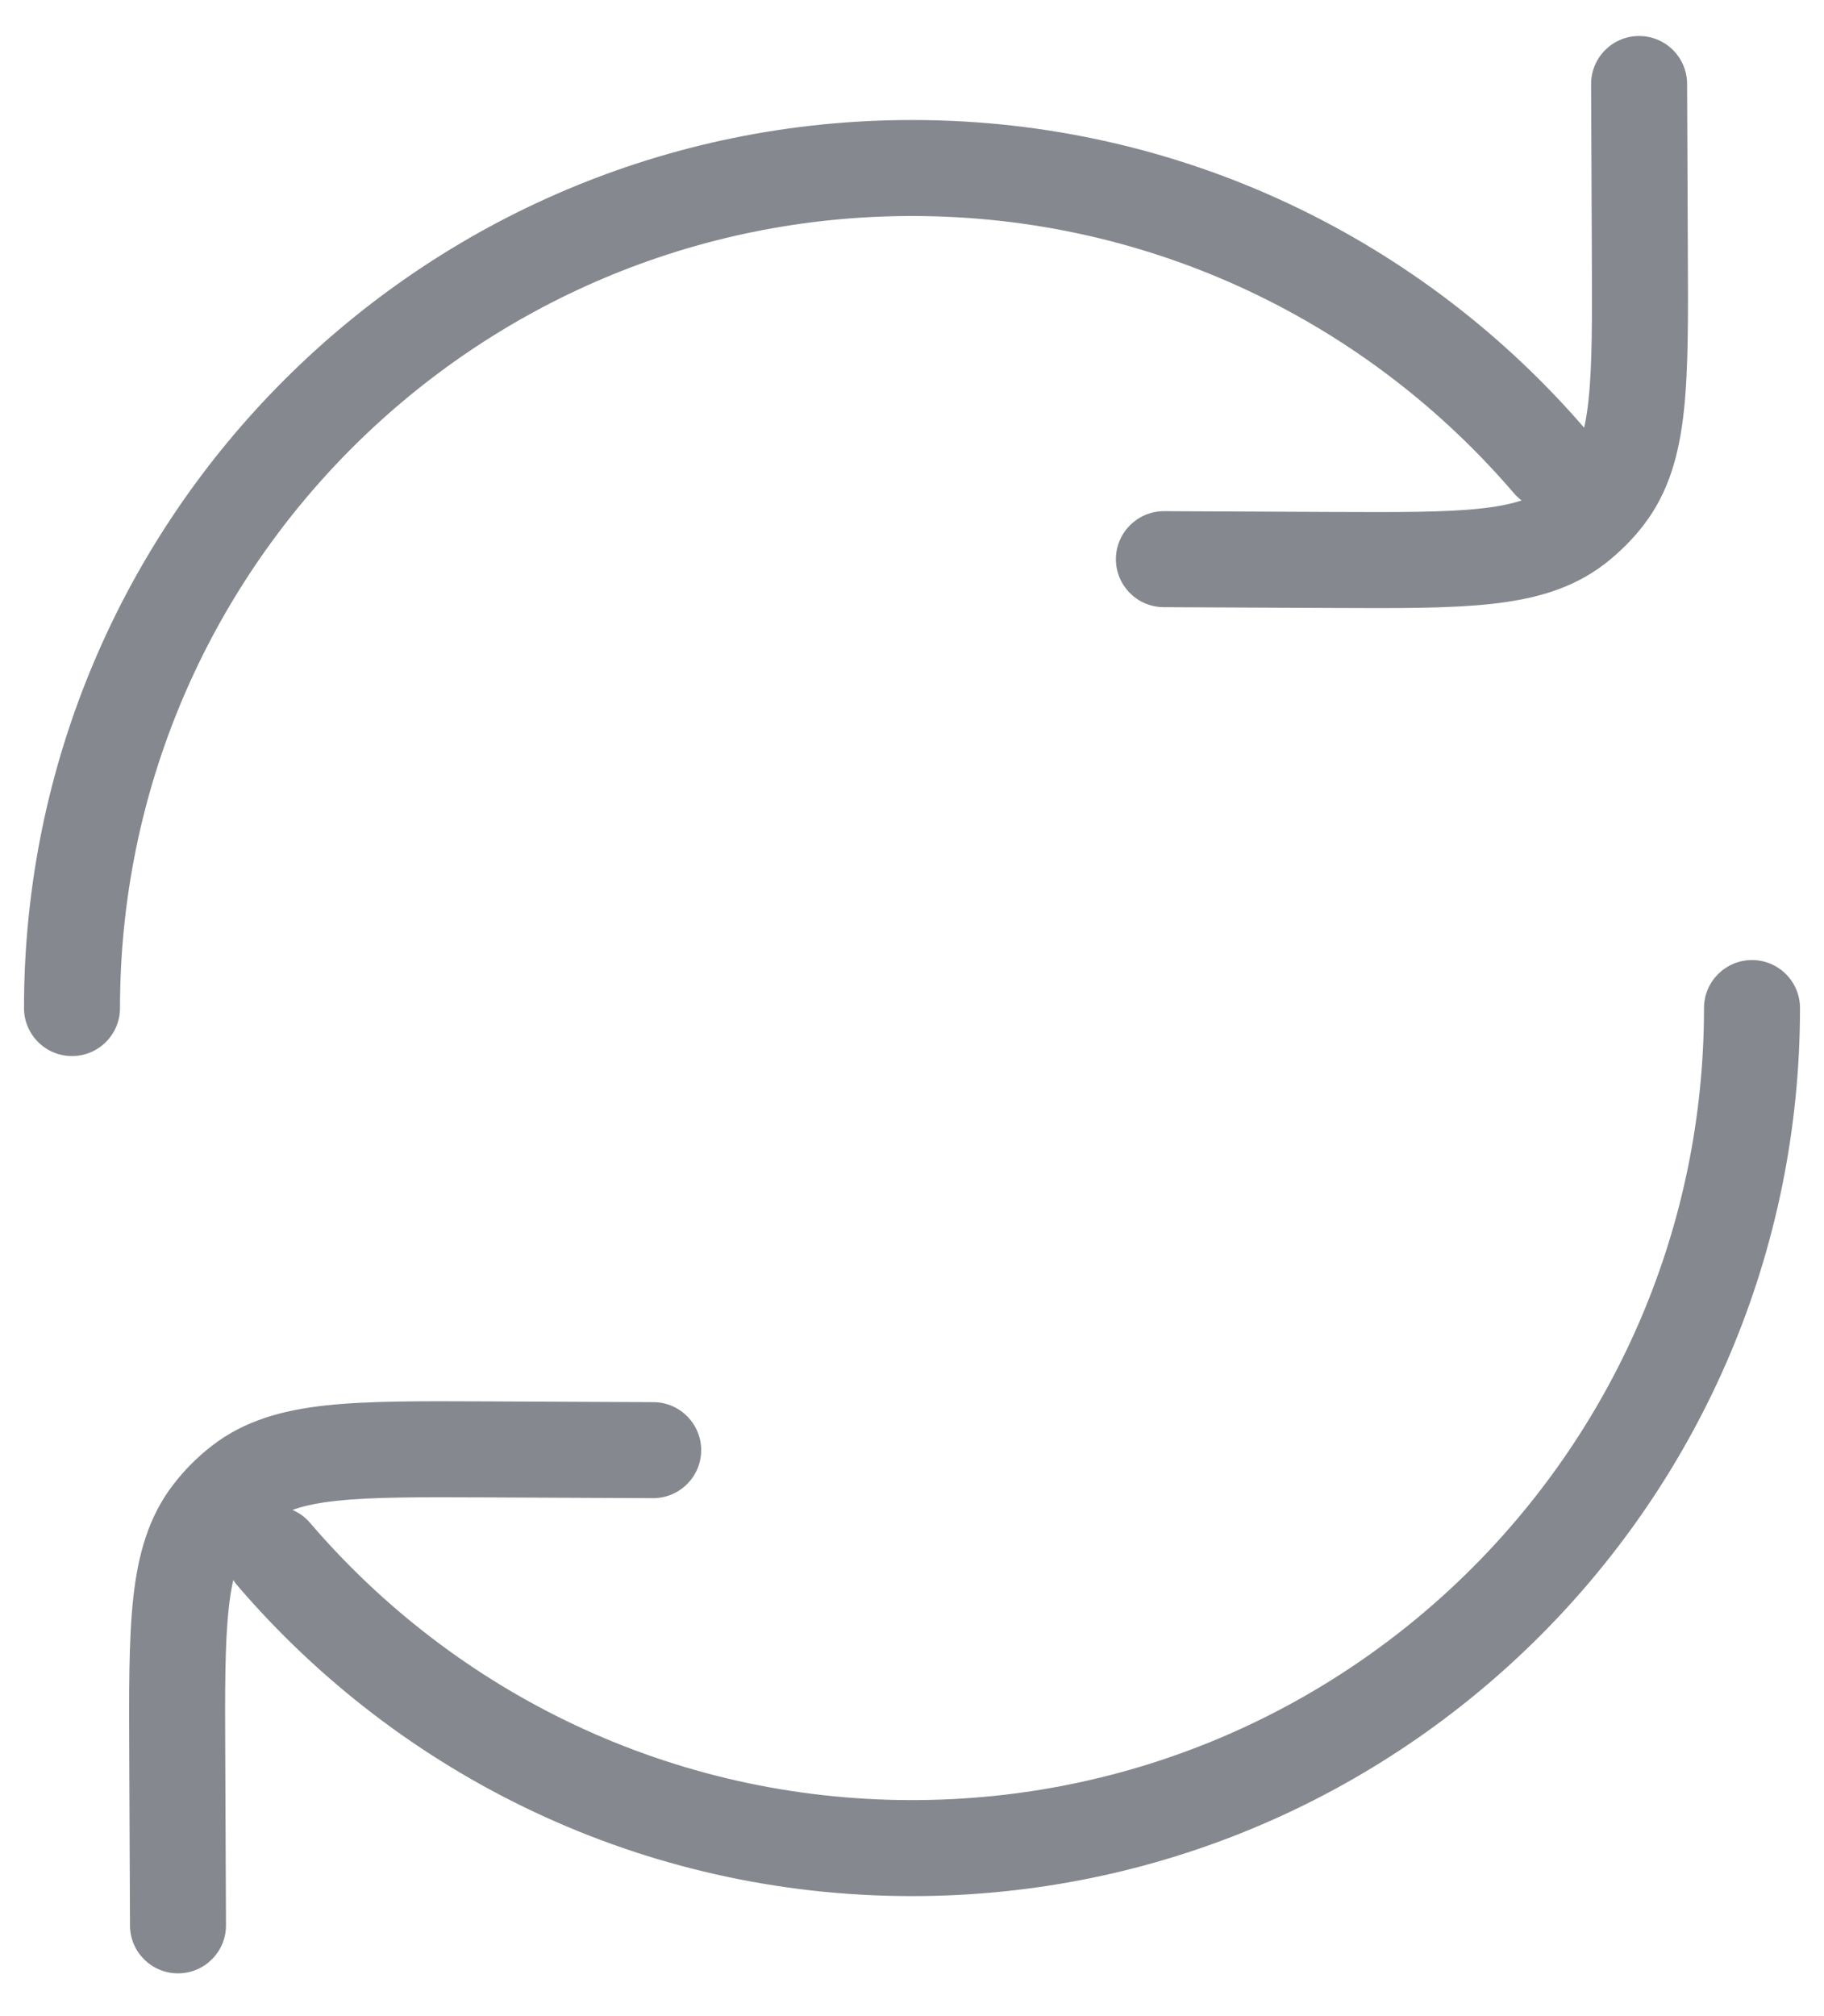
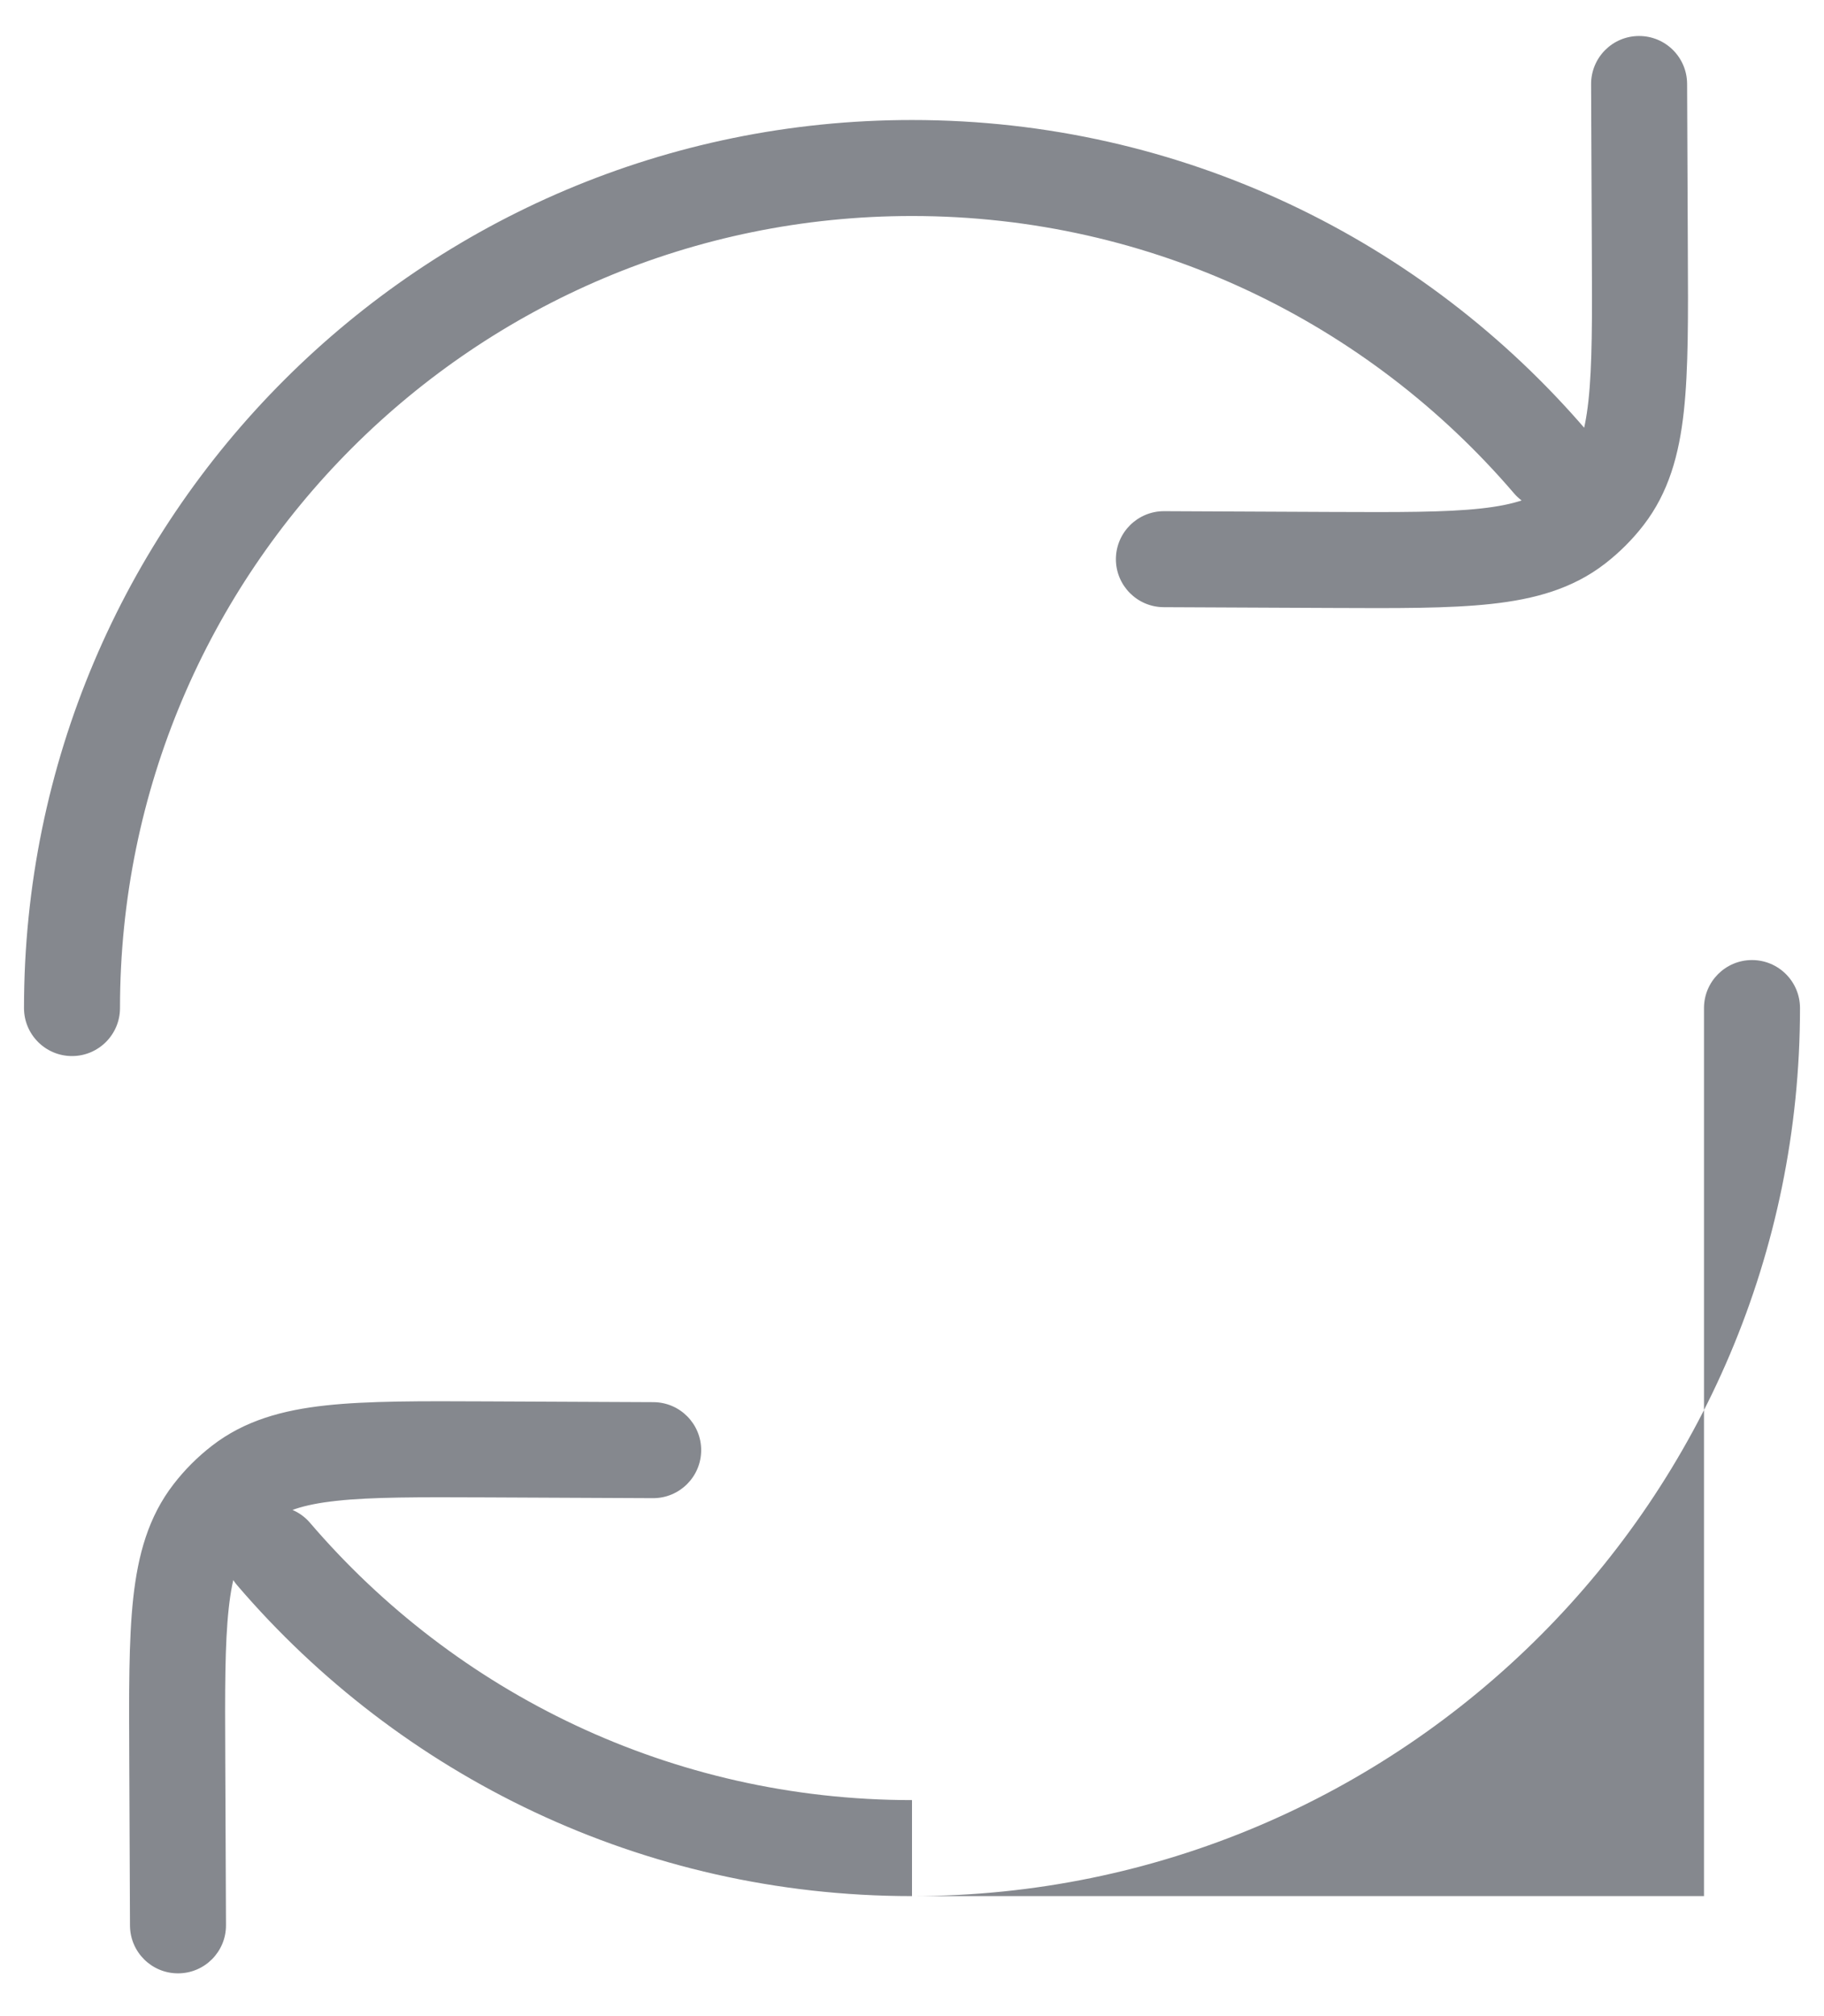
<svg xmlns="http://www.w3.org/2000/svg" width="38" height="42" viewBox="0 0 38 42" fill="none">
  <g id="Refresh 2">
-     <path id="Vector" d="M0.5 21C0.5 21.552 0.948 22 1.5 22C2.052 22 2.5 21.552 2.5 21H0.5ZM37.5 21C37.5 20.448 37.052 20 36.5 20C35.948 20 35.5 20.448 35.5 21H37.5ZM6.46 31.725C6.101 31.305 5.47 31.256 5.05 31.615C4.631 31.974 4.582 32.606 4.941 33.025L6.46 31.725ZM31.54 10.275C31.899 10.695 32.53 10.744 32.95 10.385C33.369 10.025 33.418 9.394 33.059 8.975L31.54 10.275ZM35.148 1.746C35.145 1.193 34.696 0.748 34.144 0.75C33.591 0.752 33.146 1.202 33.148 1.754L35.148 1.746ZM34.163 5.225L35.163 5.221V5.221L34.163 5.225ZM27.724 11.665L27.719 12.665L27.724 11.665ZM24.253 10.649C23.701 10.647 23.251 11.093 23.248 11.645C23.246 12.197 23.692 12.647 24.244 12.649L24.253 10.649ZM33.449 10.33L34.239 10.942L34.239 10.942L33.449 10.33ZM32.828 10.95L33.44 11.741L33.44 11.741L32.828 10.95ZM2.708 40.114C2.711 40.666 3.16 41.112 3.713 41.109C4.265 41.107 4.711 40.657 4.708 40.105L2.708 40.114ZM3.693 36.634L2.693 36.639L3.693 36.634ZM10.133 30.194L10.137 29.194L10.133 30.194ZM13.603 31.21C14.155 31.212 14.605 30.767 14.608 30.214C14.61 29.662 14.165 29.212 13.612 29.21L13.603 31.21ZM4.408 31.53L3.617 30.918L3.617 30.918L4.408 31.53ZM5.028 30.909L4.416 30.118L4.416 30.118L5.028 30.909ZM19 2.5C8.783 2.5 0.5 10.783 0.5 21H2.5C2.5 11.887 9.887 4.5 19 4.5V2.5ZM19 39.5C29.217 39.5 37.5 31.217 37.5 21H35.5C35.5 30.113 28.113 37.5 19 37.5V39.5ZM4.941 33.025C8.333 36.987 13.373 39.5 19 39.5V37.5C13.982 37.5 9.488 35.261 6.46 31.725L4.941 33.025ZM33.059 8.975C29.667 5.013 24.627 2.5 19 2.5V4.5C24.018 4.5 28.512 6.739 31.54 10.275L33.059 8.975ZM33.148 1.754L33.163 5.229L35.163 5.221L35.148 1.746L33.148 1.754ZM27.728 10.665L24.253 10.649L24.244 12.649L27.719 12.665L27.728 10.665ZM33.163 5.229C33.17 6.639 33.173 7.611 33.092 8.353C33.013 9.074 32.865 9.449 32.658 9.718L34.239 10.942C34.765 10.262 34.981 9.471 35.08 8.57C35.176 7.689 35.17 6.583 35.163 5.221L33.163 5.229ZM27.719 12.665C29.081 12.671 30.187 12.678 31.068 12.581C31.969 12.483 32.761 12.267 33.44 11.741L32.216 10.159C31.948 10.367 31.573 10.514 30.851 10.593C30.11 10.674 29.137 10.671 27.728 10.665L27.719 12.665ZM32.658 9.718C32.53 9.883 32.382 10.031 32.216 10.159L33.44 11.741C33.739 11.509 34.008 11.241 34.239 10.942L32.658 9.718ZM4.708 40.105L4.693 36.63L2.693 36.639L2.708 40.114L4.708 40.105ZM10.128 31.194L13.603 31.21L13.612 29.21L10.137 29.194L10.128 31.194ZM4.693 36.63C4.686 35.221 4.684 34.248 4.765 33.507C4.843 32.785 4.991 32.41 5.199 32.142L3.617 30.918C3.091 31.597 2.875 32.389 2.776 33.29C2.68 34.17 2.687 35.277 2.693 36.639L4.693 36.63ZM10.137 29.194C8.775 29.188 7.669 29.182 6.788 29.278C5.887 29.376 5.096 29.592 4.416 30.118L5.64 31.7C5.908 31.492 6.284 31.345 7.005 31.266C7.747 31.185 8.719 31.188 10.128 31.194L10.137 29.194ZM5.199 32.142C5.326 31.976 5.475 31.828 5.64 31.7L4.416 30.118C4.117 30.35 3.848 30.618 3.617 30.918L5.199 32.142Z" fill="#85888E" />
+     <path id="Vector" d="M0.5 21C0.5 21.552 0.948 22 1.5 22C2.052 22 2.5 21.552 2.5 21H0.5ZM37.5 21C37.5 20.448 37.052 20 36.5 20C35.948 20 35.5 20.448 35.5 21H37.5ZM6.46 31.725C6.101 31.305 5.47 31.256 5.05 31.615C4.631 31.974 4.582 32.606 4.941 33.025L6.46 31.725ZM31.54 10.275C31.899 10.695 32.53 10.744 32.95 10.385C33.369 10.025 33.418 9.394 33.059 8.975L31.54 10.275ZM35.148 1.746C35.145 1.193 34.696 0.748 34.144 0.75C33.591 0.752 33.146 1.202 33.148 1.754L35.148 1.746ZM34.163 5.225L35.163 5.221V5.221L34.163 5.225ZM27.724 11.665L27.719 12.665L27.724 11.665ZM24.253 10.649C23.701 10.647 23.251 11.093 23.248 11.645C23.246 12.197 23.692 12.647 24.244 12.649L24.253 10.649ZM33.449 10.33L34.239 10.942L34.239 10.942L33.449 10.33ZM32.828 10.95L33.44 11.741L33.44 11.741L32.828 10.95ZM2.708 40.114C2.711 40.666 3.16 41.112 3.713 41.109C4.265 41.107 4.711 40.657 4.708 40.105L2.708 40.114ZM3.693 36.634L2.693 36.639L3.693 36.634ZM10.133 30.194L10.137 29.194L10.133 30.194ZM13.603 31.21C14.155 31.212 14.605 30.767 14.608 30.214C14.61 29.662 14.165 29.212 13.612 29.21L13.603 31.21ZM4.408 31.53L3.617 30.918L3.617 30.918L4.408 31.53ZM5.028 30.909L4.416 30.118L4.416 30.118L5.028 30.909ZM19 2.5C8.783 2.5 0.5 10.783 0.5 21H2.5C2.5 11.887 9.887 4.5 19 4.5V2.5ZM19 39.5C29.217 39.5 37.5 31.217 37.5 21H35.5V39.5ZM4.941 33.025C8.333 36.987 13.373 39.5 19 39.5V37.5C13.982 37.5 9.488 35.261 6.46 31.725L4.941 33.025ZM33.059 8.975C29.667 5.013 24.627 2.5 19 2.5V4.5C24.018 4.5 28.512 6.739 31.54 10.275L33.059 8.975ZM33.148 1.754L33.163 5.229L35.163 5.221L35.148 1.746L33.148 1.754ZM27.728 10.665L24.253 10.649L24.244 12.649L27.719 12.665L27.728 10.665ZM33.163 5.229C33.17 6.639 33.173 7.611 33.092 8.353C33.013 9.074 32.865 9.449 32.658 9.718L34.239 10.942C34.765 10.262 34.981 9.471 35.08 8.57C35.176 7.689 35.17 6.583 35.163 5.221L33.163 5.229ZM27.719 12.665C29.081 12.671 30.187 12.678 31.068 12.581C31.969 12.483 32.761 12.267 33.44 11.741L32.216 10.159C31.948 10.367 31.573 10.514 30.851 10.593C30.11 10.674 29.137 10.671 27.728 10.665L27.719 12.665ZM32.658 9.718C32.53 9.883 32.382 10.031 32.216 10.159L33.44 11.741C33.739 11.509 34.008 11.241 34.239 10.942L32.658 9.718ZM4.708 40.105L4.693 36.63L2.693 36.639L2.708 40.114L4.708 40.105ZM10.128 31.194L13.603 31.21L13.612 29.21L10.137 29.194L10.128 31.194ZM4.693 36.63C4.686 35.221 4.684 34.248 4.765 33.507C4.843 32.785 4.991 32.41 5.199 32.142L3.617 30.918C3.091 31.597 2.875 32.389 2.776 33.29C2.68 34.17 2.687 35.277 2.693 36.639L4.693 36.63ZM10.137 29.194C8.775 29.188 7.669 29.182 6.788 29.278C5.887 29.376 5.096 29.592 4.416 30.118L5.64 31.7C5.908 31.492 6.284 31.345 7.005 31.266C7.747 31.185 8.719 31.188 10.128 31.194L10.137 29.194ZM5.199 32.142C5.326 31.976 5.475 31.828 5.64 31.7L4.416 30.118C4.117 30.35 3.848 30.618 3.617 30.918L5.199 32.142Z" fill="#85888E" />
  </g>
</svg>